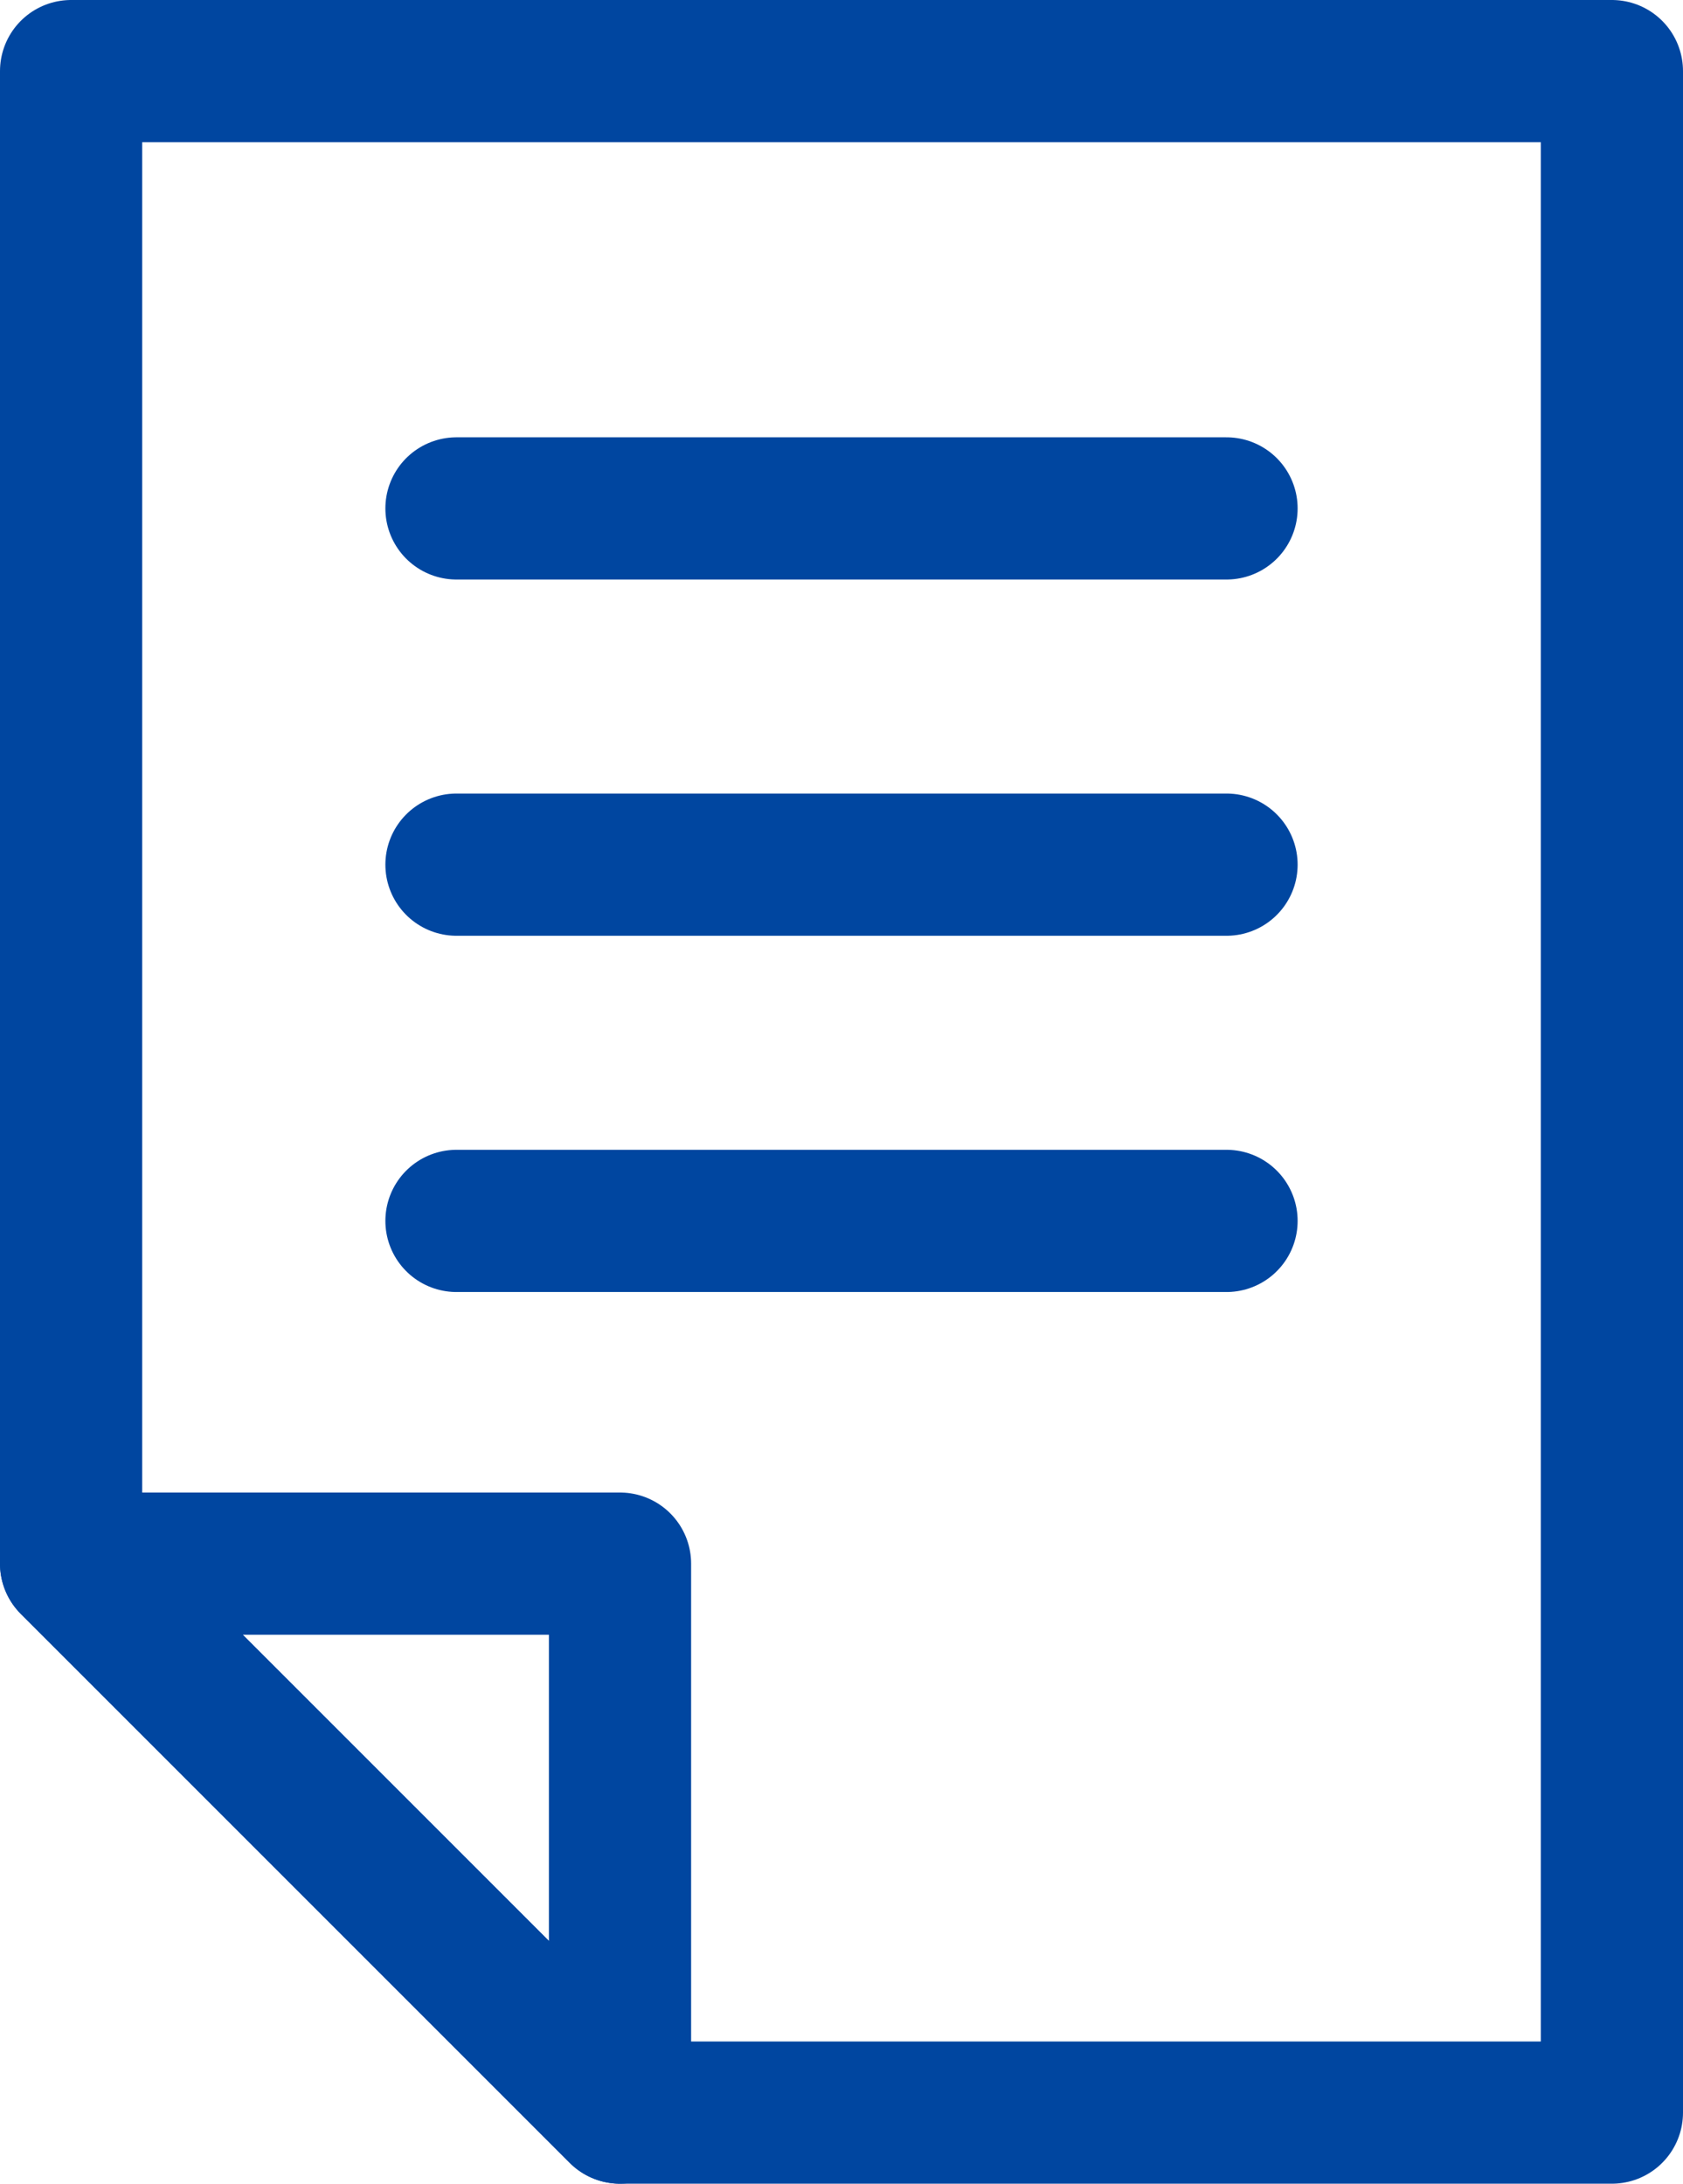
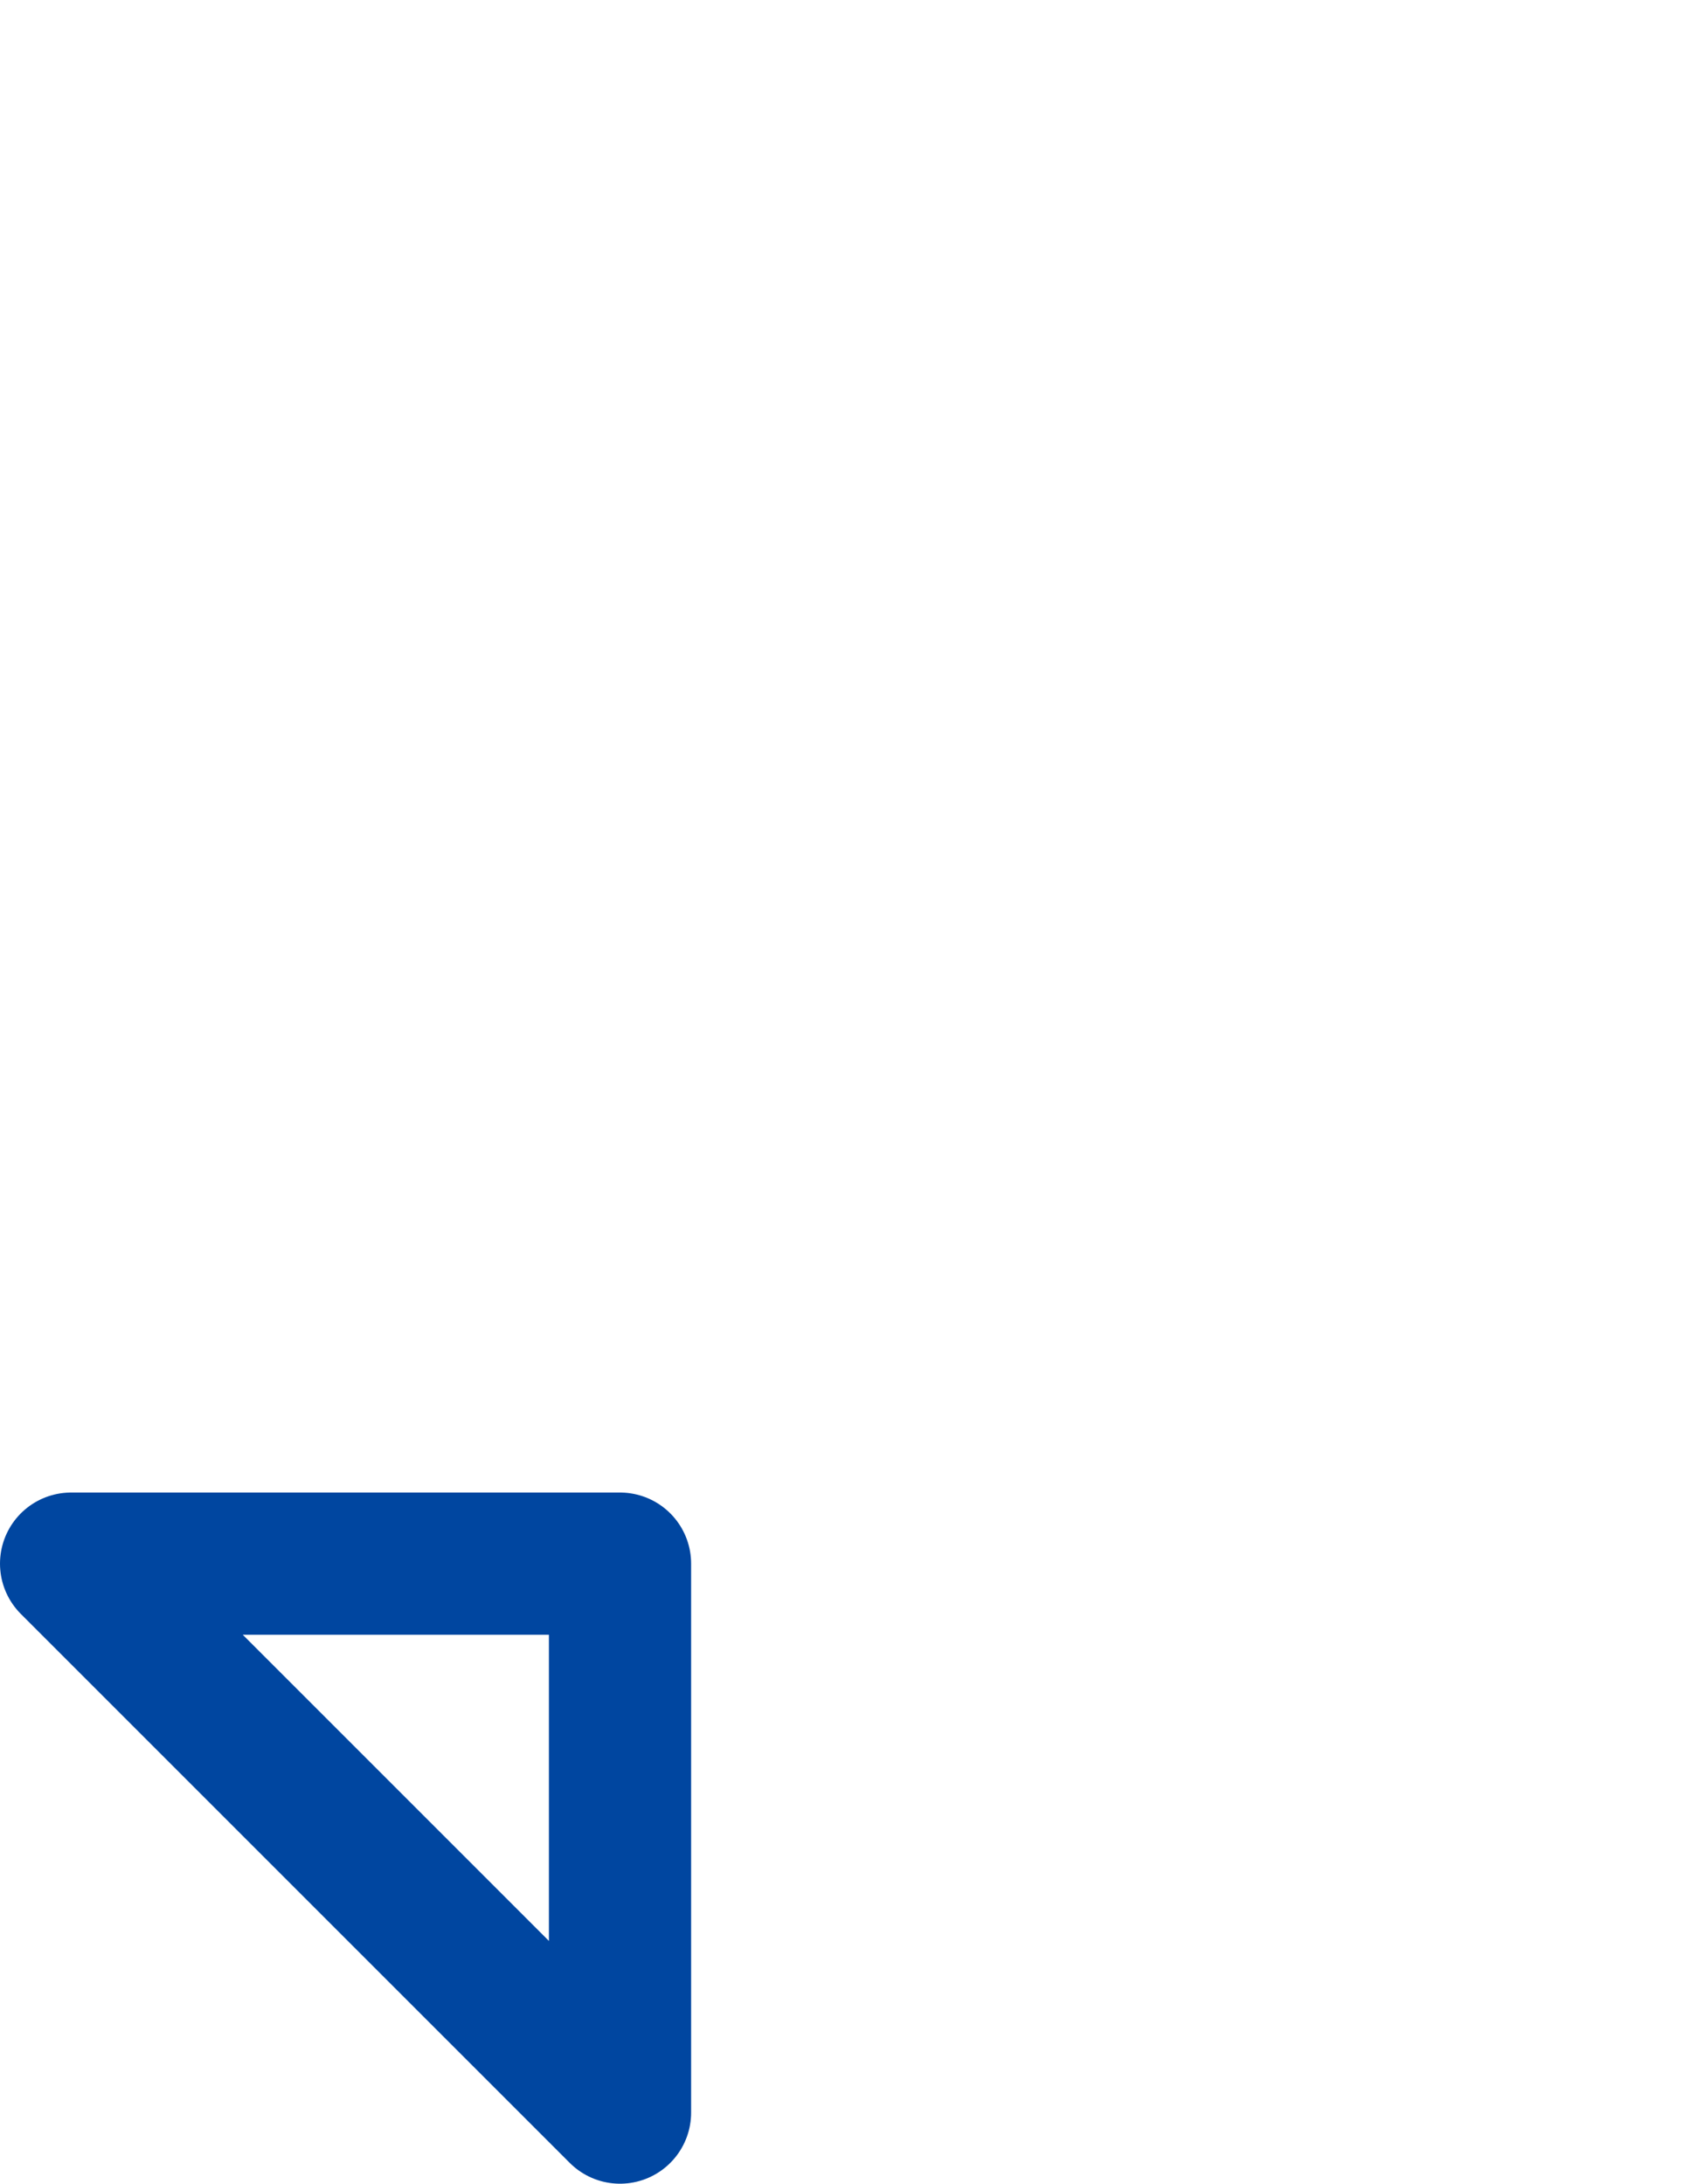
<svg xmlns="http://www.w3.org/2000/svg" id="_レイヤー_2" viewBox="0 0 23.67 30.71">
  <defs>
    <style>.cls-1,.cls-2{fill:none;stroke:#0046a0;stroke-linecap:round;stroke-linejoin:round;stroke-width:2px;}.cls-2{fill-rule:evenodd;}</style>
  </defs>
  <g id="layout">
-     <polygon class="cls-2" points="22.67 29.71 8.72 29.71 1 21.99 1 1 22.67 1 22.67 29.71" />
-     <line class="cls-1" x1="6.42" y1="7.15" x2="17.25" y2="7.15" />
-     <line class="cls-1" x1="6.42" y1="12.16" x2="17.25" y2="12.16" />
-     <line class="cls-1" x1="6.42" y1="17.17" x2="17.25" y2="17.17" />
    <polygon class="cls-2" points="8.72 29.71 8.72 21.99 1 21.99 8.72 29.71" />
  </g>
</svg>